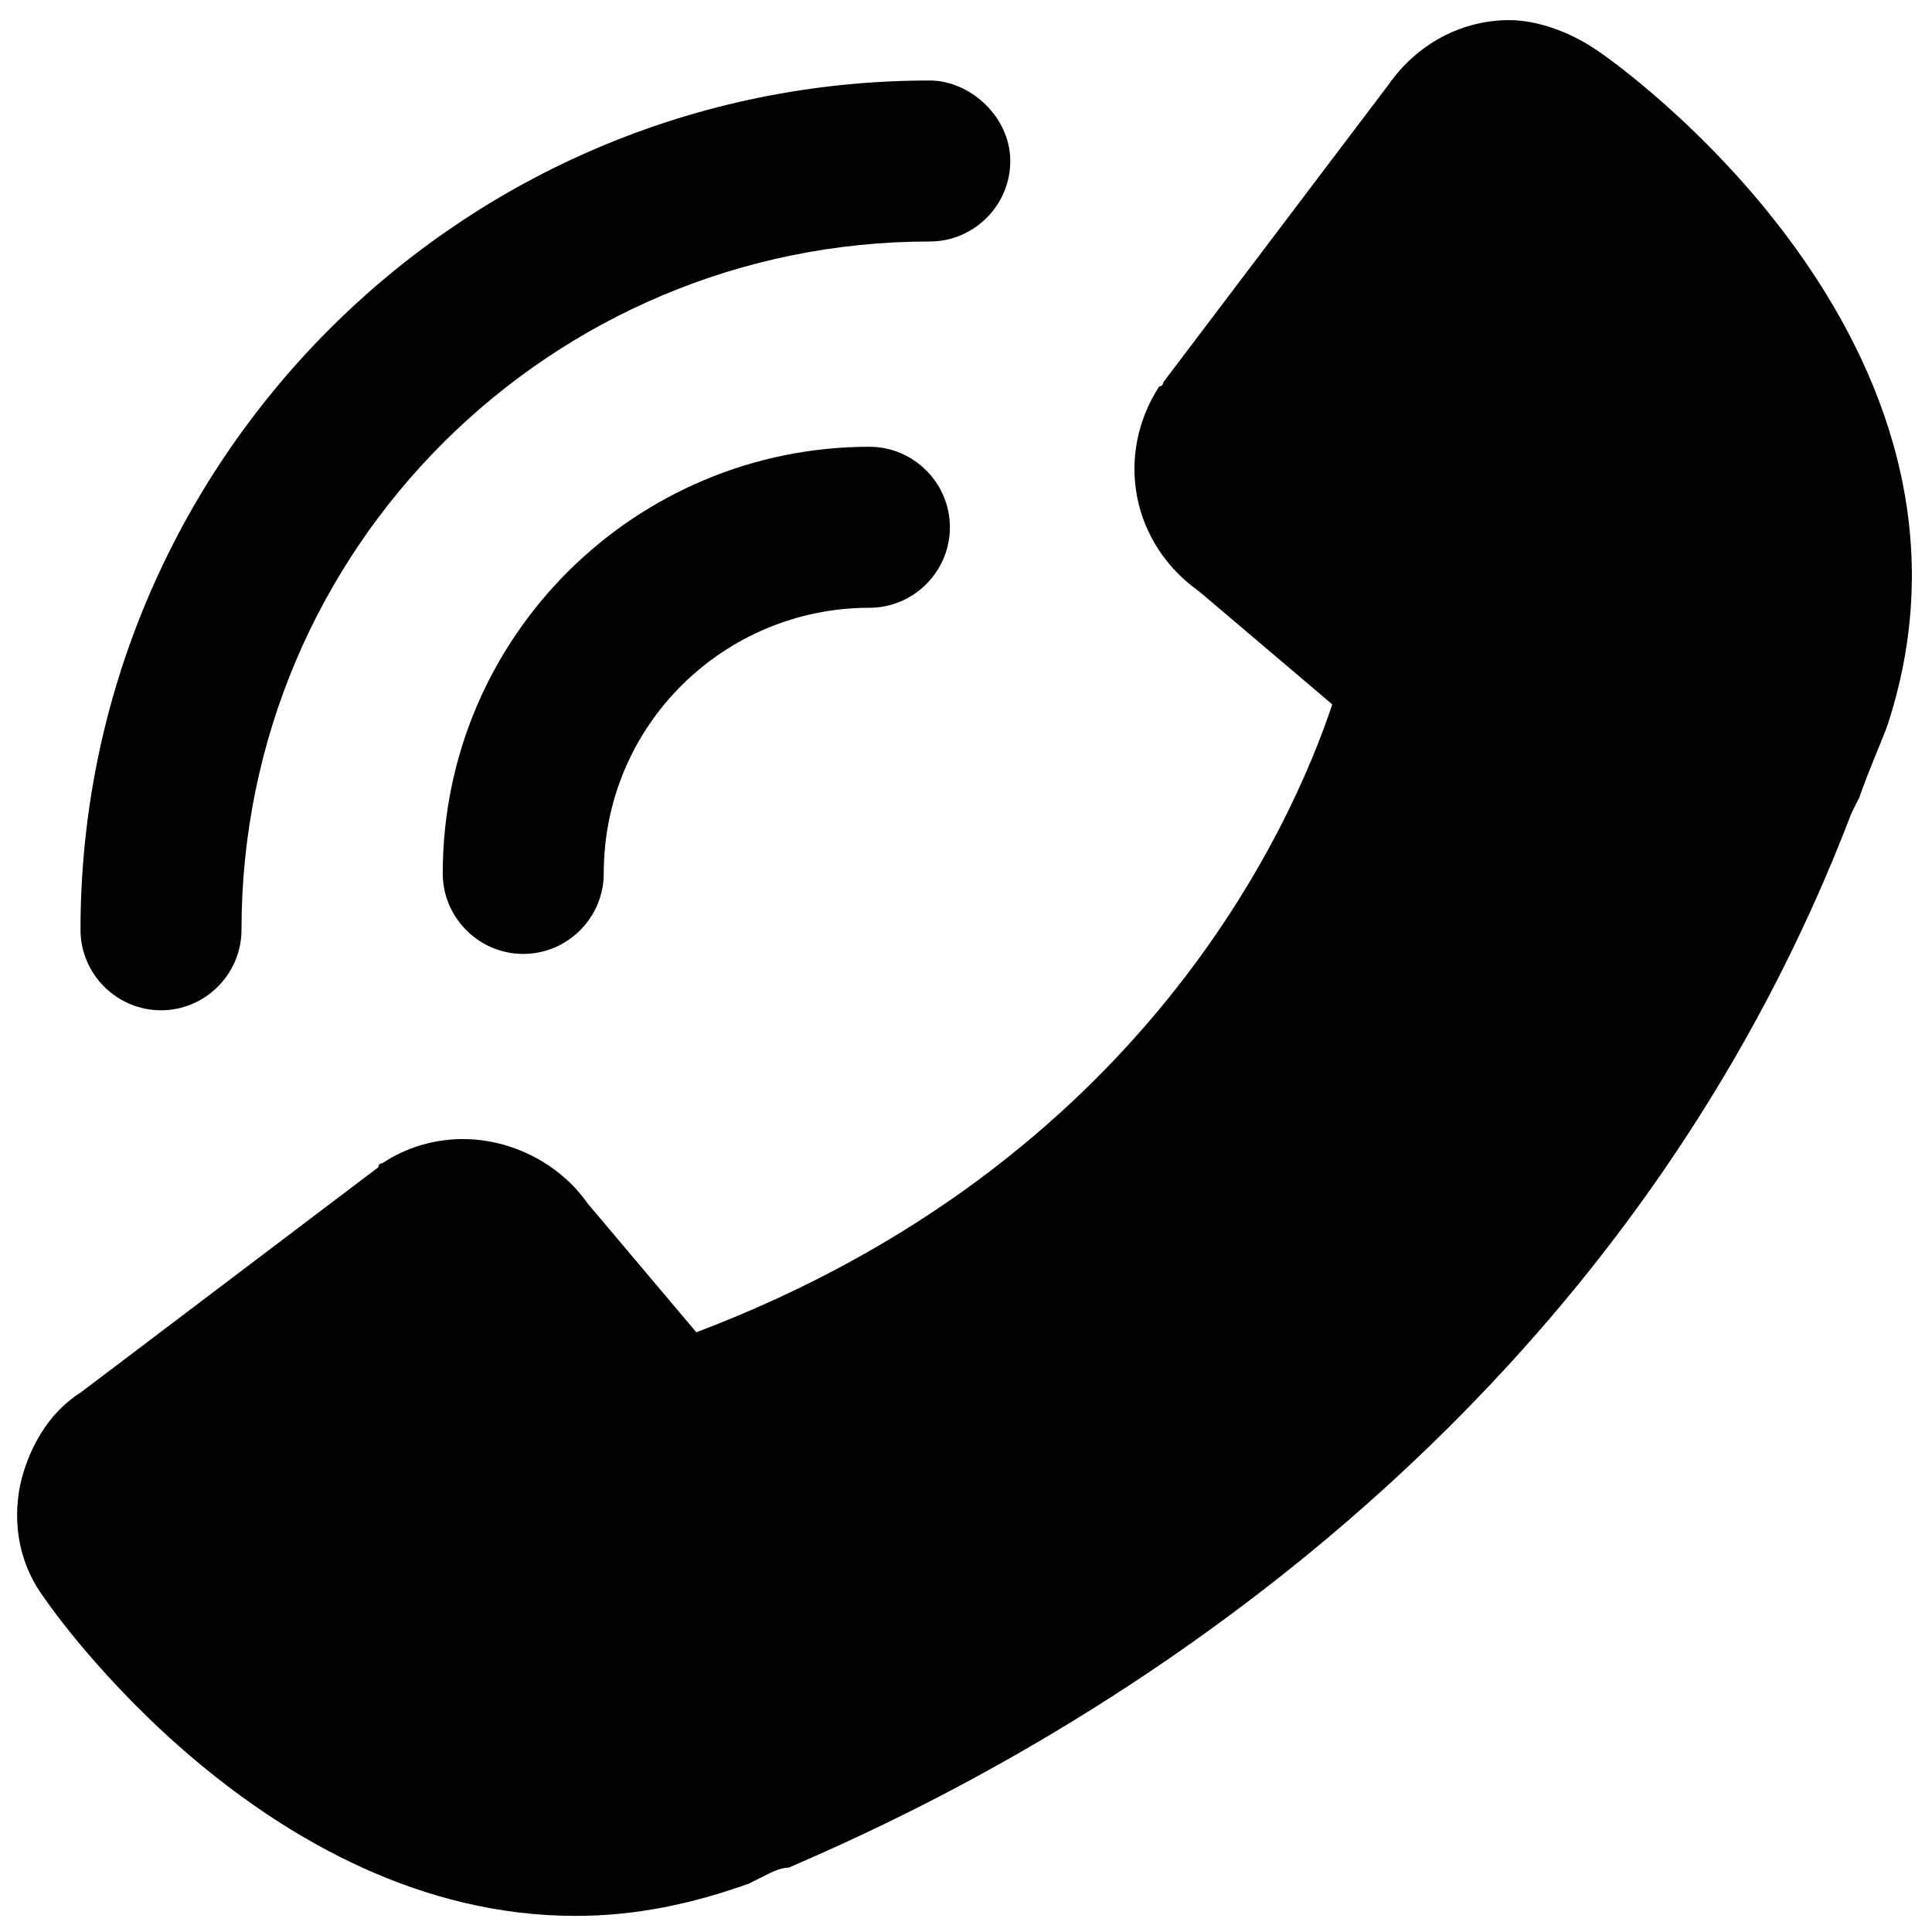
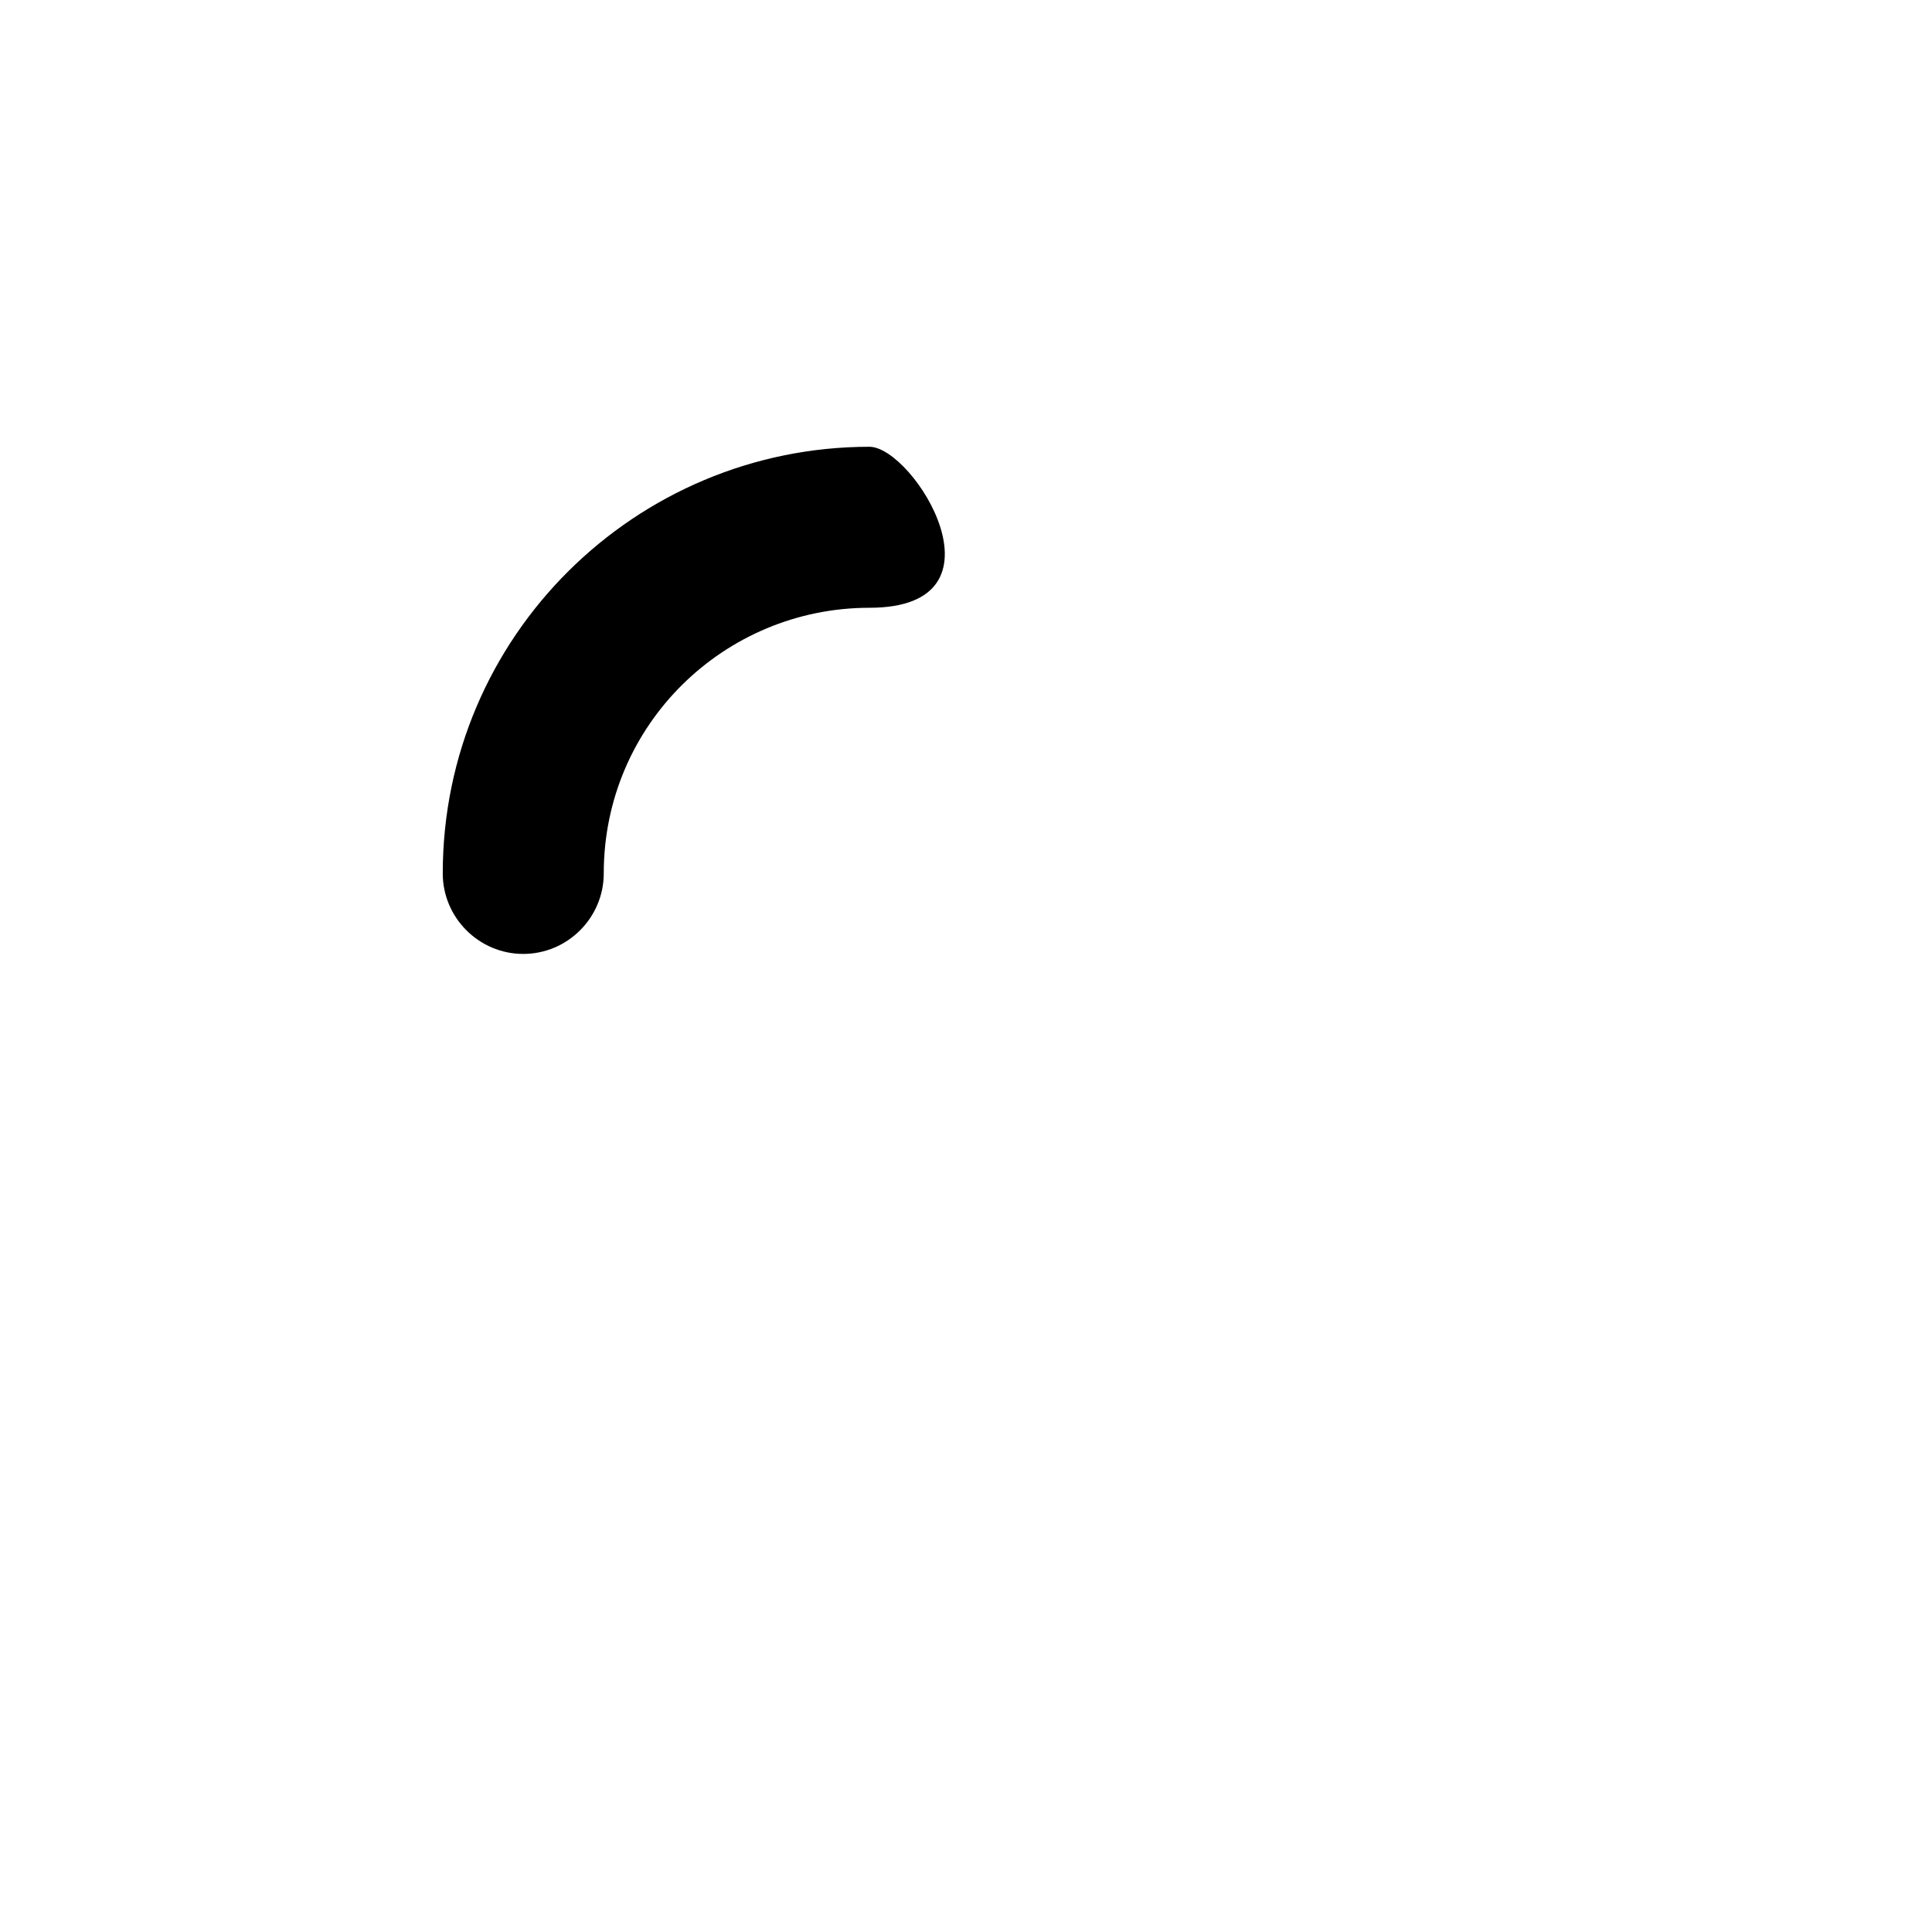
<svg xmlns="http://www.w3.org/2000/svg" version="1.1" id="Layer_1" x="0px" y="0px" viewBox="0 0 48 48" style="enable-background:new 0 0 48 48;" xml:space="preserve">
  <style type="text/css">
	.st0{stroke:#000000;stroke-width:4;stroke-linecap:round;stroke-linejoin:round;stroke-miterlimit:10;}
</style>
  <g>
-     <path d="M39.6,1.2c-0.6-0.4-1.4-0.7-2.1-0.7c-1.2,0-2.3,0.6-3,1.6l-5.6,7.4c0,0,0,0.1-0.1,0.1c-1.1,1.7-0.7,3.9,1,5.1l3.3,2.8   c-1,3-4.7,11.4-15.8,15.6l-2.7-3.2c-0.7-1-1.9-1.6-3.1-1.6c-0.7,0-1.4,0.2-2,0.6c0,0-0.1,0-0.1,0.1l-7.4,5.6   c-0.8,0.5-1.3,1.4-1.5,2.3c-0.2,1,0,2,0.6,2.8c0.2,0.3,5.5,7.9,13.2,7.9h0c1.5,0,2.9-0.3,4.3-0.8l0.4-0.2c0.2-0.1,0.4-0.2,0.6-0.2   C22.8,45,39.2,38,46,20.2l0.2-0.4c0.2-0.6,0.6-1.5,0.7-1.8C50,8.5,40.1,1.5,39.6,1.2z" />
    <g>
-       <path d="M23.1,2C11.4,2,2,11.5,2,23.1c0,1.1,0.9,2,2,2s2-0.9,2-2c0-9.5,7.7-17.1,17.1-17.1c1.1,0,2-0.9,2-2S24.1,2,23.1,2z" />
-       <path d="M21.6,11.1c-5.8,0-10.6,4.7-10.6,10.6c0,1.1,0.9,2,2,2s2-0.9,2-2c0-3.7,3-6.6,6.6-6.6c1.1,0,2-0.9,2-2    S22.7,11.1,21.6,11.1z" />
+       <path d="M21.6,11.1c-5.8,0-10.6,4.7-10.6,10.6c0,1.1,0.9,2,2,2s2-0.9,2-2c0-3.7,3-6.6,6.6-6.6S22.7,11.1,21.6,11.1z" />
    </g>
  </g>
</svg>